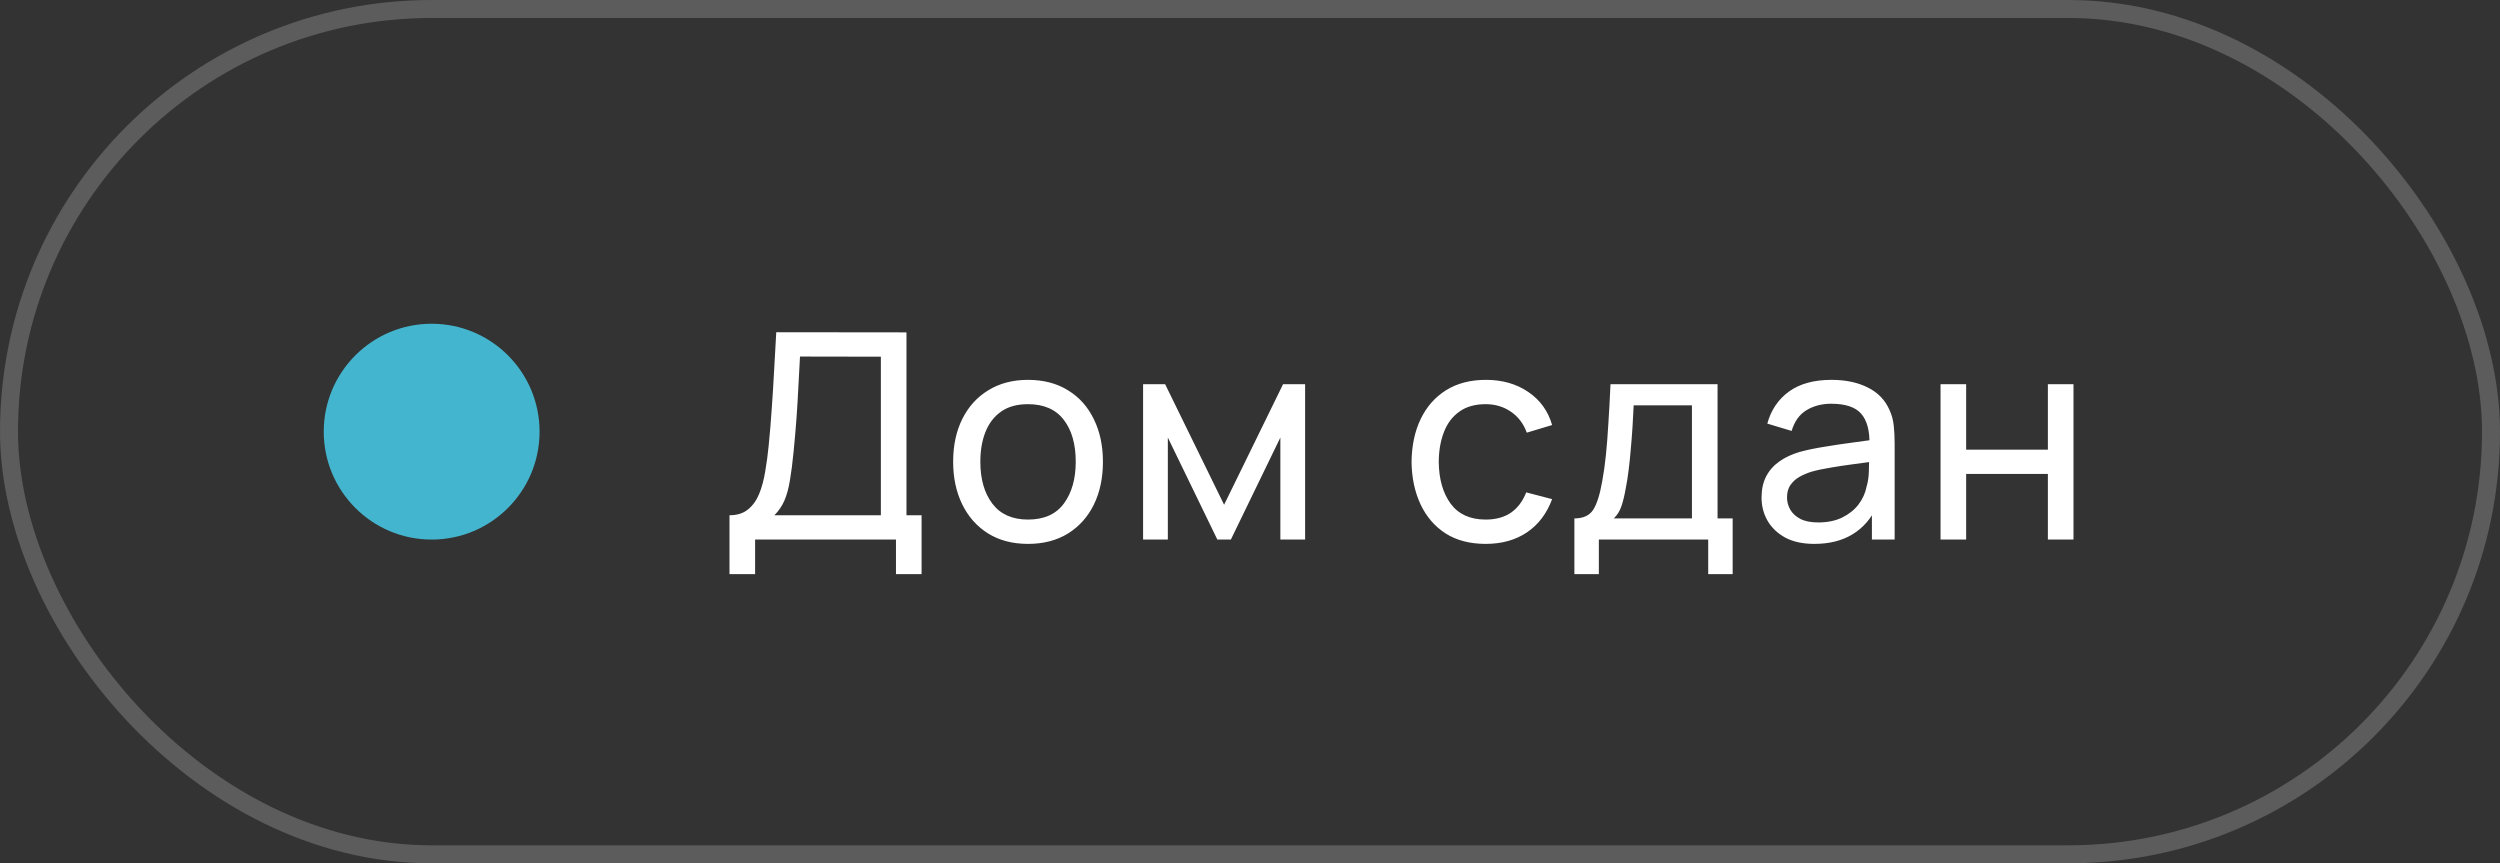
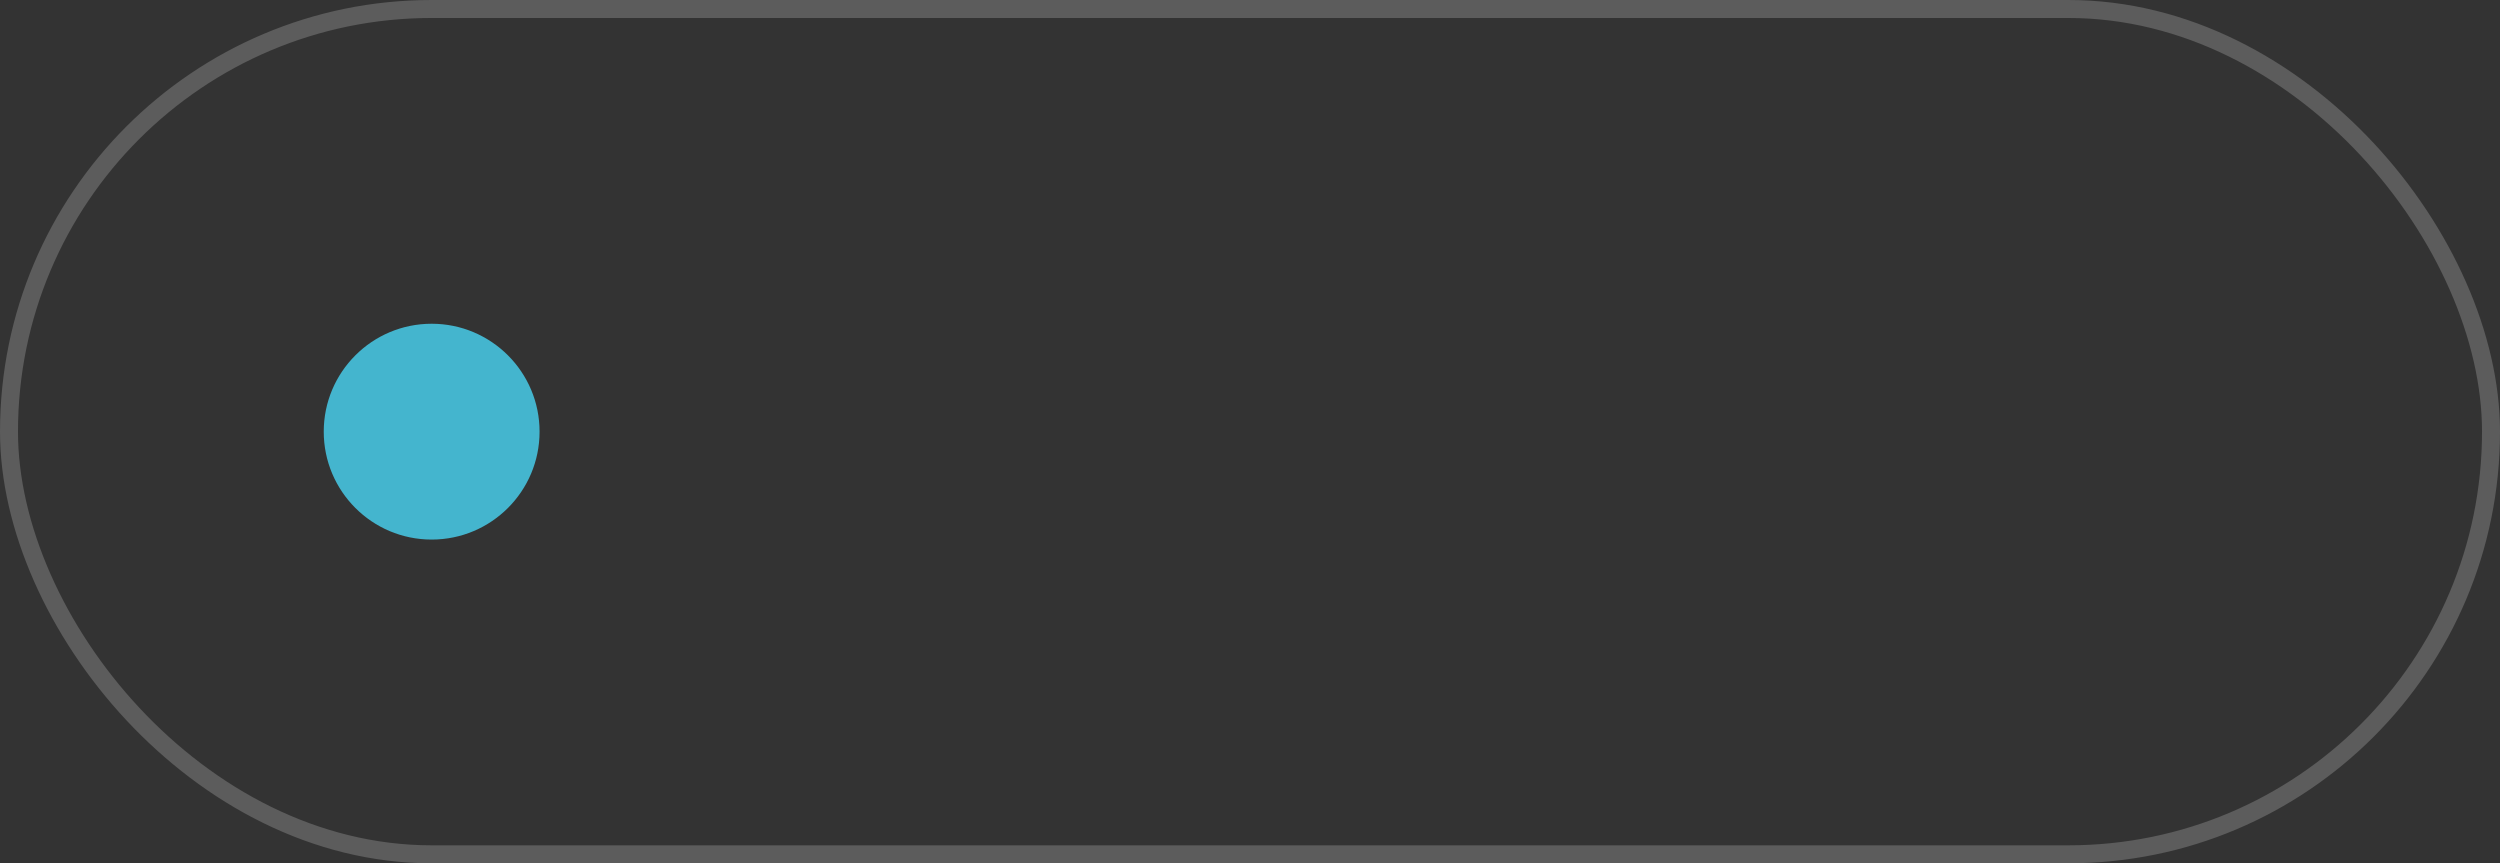
<svg xmlns="http://www.w3.org/2000/svg" width="139" height="48" viewBox="0 0 139 48" fill="none">
  <rect x="0" y="0" width="139" height="48" fill="#333333" stroke="none" />
  <circle cx="24" cy="24" r="6" fill="#44B5CE" />
-   <path d="M40.56 31.92V28.648C40.981 28.648 41.323 28.541 41.584 28.328C41.851 28.115 42.059 27.827 42.208 27.464C42.357 27.096 42.469 26.683 42.544 26.224C42.624 25.765 42.688 25.291 42.736 24.8C42.805 24.107 42.861 23.435 42.904 22.784C42.952 22.133 42.995 21.459 43.032 20.76C43.069 20.061 43.112 19.299 43.16 18.472L50.4 18.48V28.648H51.24V31.92H49.816V30H41.984V31.92H40.56ZM43.056 28.648H48.976V19.832L44.48 19.824C44.448 20.443 44.416 21.037 44.384 21.608C44.357 22.173 44.323 22.744 44.28 23.32C44.237 23.896 44.184 24.507 44.12 25.152C44.061 25.749 43.995 26.267 43.92 26.704C43.851 27.136 43.749 27.509 43.616 27.824C43.483 28.133 43.296 28.408 43.056 28.648ZM57.155 30.24C56.296 30.24 55.555 30.045 54.931 29.656C54.312 29.267 53.835 28.728 53.499 28.04C53.163 27.352 52.995 26.563 52.995 25.672C52.995 24.765 53.166 23.971 53.507 23.288C53.848 22.605 54.331 22.075 54.955 21.696C55.579 21.312 56.312 21.12 57.155 21.12C58.019 21.12 58.763 21.315 59.387 21.704C60.011 22.088 60.488 22.624 60.819 23.312C61.155 23.995 61.323 24.781 61.323 25.672C61.323 26.573 61.155 27.368 60.819 28.056C60.483 28.739 60.003 29.275 59.379 29.664C58.755 30.048 58.014 30.24 57.155 30.24ZM57.155 28.888C58.051 28.888 58.718 28.589 59.155 27.992C59.592 27.395 59.811 26.621 59.811 25.672C59.811 24.696 59.59 23.92 59.147 23.344C58.704 22.763 58.04 22.472 57.155 22.472C56.552 22.472 56.056 22.608 55.667 22.88C55.278 23.152 54.987 23.528 54.795 24.008C54.603 24.488 54.507 25.043 54.507 25.672C54.507 26.643 54.731 27.421 55.179 28.008C55.627 28.595 56.286 28.888 57.155 28.888ZM63.556 30V21.36H64.78L68.06 28.064L71.34 21.36H72.564V30H71.188V24.328L68.436 30H67.684L64.932 24.328V30H63.556ZM82.602 30.24C81.727 30.24 80.983 30.045 80.37 29.656C79.762 29.261 79.298 28.72 78.978 28.032C78.658 27.344 78.493 26.56 78.482 25.68C78.493 24.779 78.66 23.987 78.986 23.304C79.317 22.616 79.788 22.08 80.402 21.696C81.015 21.312 81.754 21.12 82.618 21.12C83.53 21.12 84.314 21.344 84.97 21.792C85.631 22.24 86.074 22.853 86.298 23.632L84.89 24.056C84.709 23.555 84.412 23.165 84.002 22.888C83.597 22.611 83.13 22.472 82.602 22.472C82.01 22.472 81.522 22.611 81.138 22.888C80.754 23.16 80.469 23.539 80.282 24.024C80.095 24.504 79.999 25.056 79.994 25.68C80.004 26.64 80.226 27.416 80.658 28.008C81.095 28.595 81.743 28.888 82.602 28.888C83.167 28.888 83.636 28.76 84.01 28.504C84.383 28.243 84.666 27.867 84.858 27.376L86.298 27.752C85.999 28.557 85.532 29.173 84.898 29.6C84.263 30.027 83.498 30.24 82.602 30.24ZM87.536 31.92V28.824C88.022 28.824 88.368 28.667 88.576 28.352C88.784 28.032 88.952 27.507 89.08 26.776C89.166 26.317 89.235 25.827 89.288 25.304C89.342 24.781 89.387 24.2 89.424 23.56C89.467 22.915 89.507 22.181 89.544 21.36H95.496V28.824H96.336V31.92H94.976V30H88.896V31.92H87.536ZM89.728 28.824H94.072V22.536H90.832C90.816 22.915 90.795 23.312 90.768 23.728C90.742 24.139 90.71 24.549 90.672 24.96C90.64 25.371 90.6 25.76 90.552 26.128C90.51 26.491 90.459 26.816 90.4 27.104C90.331 27.504 90.251 27.843 90.16 28.12C90.07 28.397 89.926 28.632 89.728 28.824ZM100.878 30.24C100.233 30.24 99.691 30.123 99.254 29.888C98.822 29.648 98.494 29.333 98.27 28.944C98.051 28.555 97.942 28.128 97.942 27.664C97.942 27.211 98.027 26.819 98.198 26.488C98.374 26.152 98.619 25.875 98.934 25.656C99.249 25.432 99.624 25.256 100.062 25.128C100.473 25.016 100.931 24.92 101.438 24.84C101.95 24.755 102.467 24.677 102.99 24.608C103.513 24.539 104.001 24.472 104.454 24.408L103.942 24.704C103.958 23.936 103.803 23.368 103.478 23C103.158 22.632 102.603 22.448 101.814 22.448C101.291 22.448 100.833 22.568 100.438 22.808C100.049 23.043 99.774 23.427 99.614 23.96L98.262 23.552C98.47 22.795 98.873 22.2 99.47 21.768C100.067 21.336 100.854 21.12 101.83 21.12C102.614 21.12 103.286 21.261 103.846 21.544C104.411 21.821 104.817 22.243 105.062 22.808C105.185 23.075 105.262 23.365 105.294 23.68C105.326 23.989 105.342 24.315 105.342 24.656V30H104.078V27.928L104.374 28.12C104.049 28.819 103.593 29.347 103.006 29.704C102.425 30.061 101.715 30.24 100.878 30.24ZM101.094 29.048C101.606 29.048 102.049 28.957 102.422 28.776C102.801 28.589 103.105 28.347 103.334 28.048C103.563 27.744 103.713 27.413 103.782 27.056C103.862 26.789 103.905 26.493 103.91 26.168C103.921 25.837 103.926 25.584 103.926 25.408L104.422 25.624C103.958 25.688 103.502 25.749 103.054 25.808C102.606 25.867 102.182 25.931 101.782 26C101.382 26.064 101.022 26.141 100.702 26.232C100.467 26.307 100.246 26.403 100.038 26.52C99.835 26.637 99.67 26.789 99.542 26.976C99.419 27.157 99.358 27.384 99.358 27.656C99.358 27.891 99.416 28.115 99.534 28.328C99.656 28.541 99.843 28.715 100.094 28.848C100.35 28.981 100.683 29.048 101.094 29.048ZM107.894 30V21.36H109.318V25H113.862V21.36H115.286V30H113.862V26.352H109.318V30H107.894Z" fill="white" />
  <rect x="0.5" y="0.5" width="138" height="47" rx="23.5" stroke="white" stroke-opacity="0.2" />
</svg>